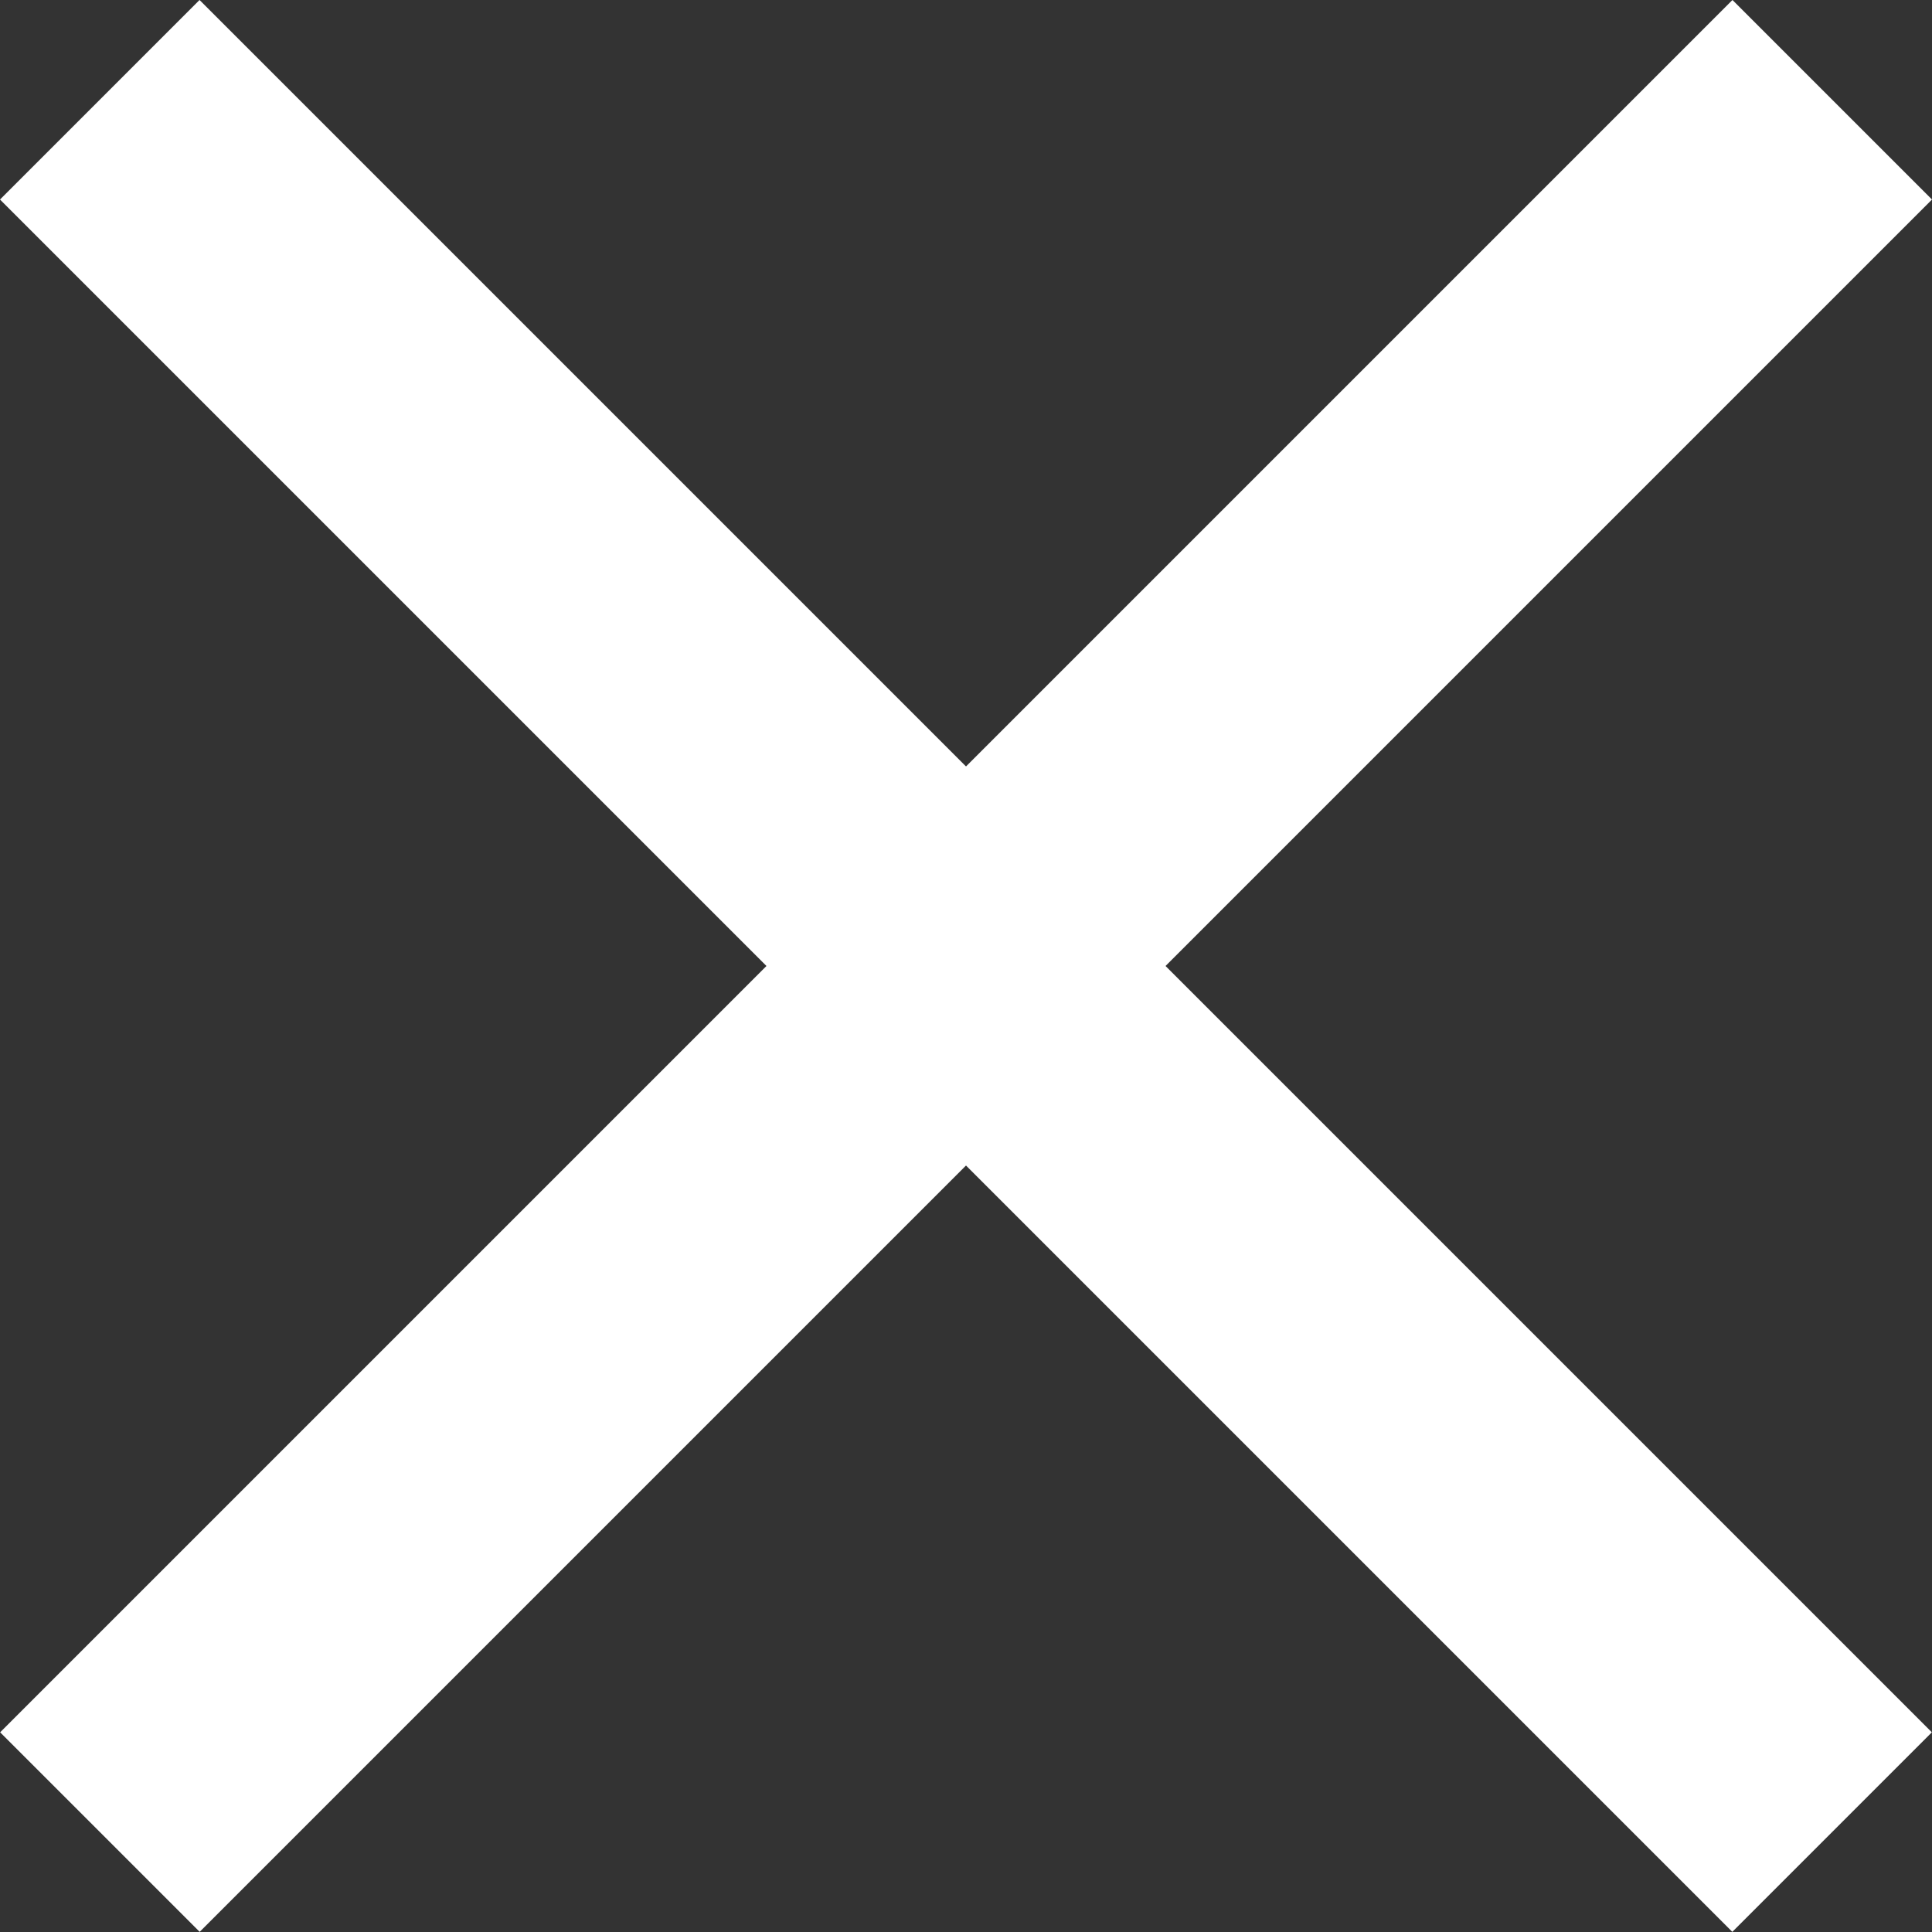
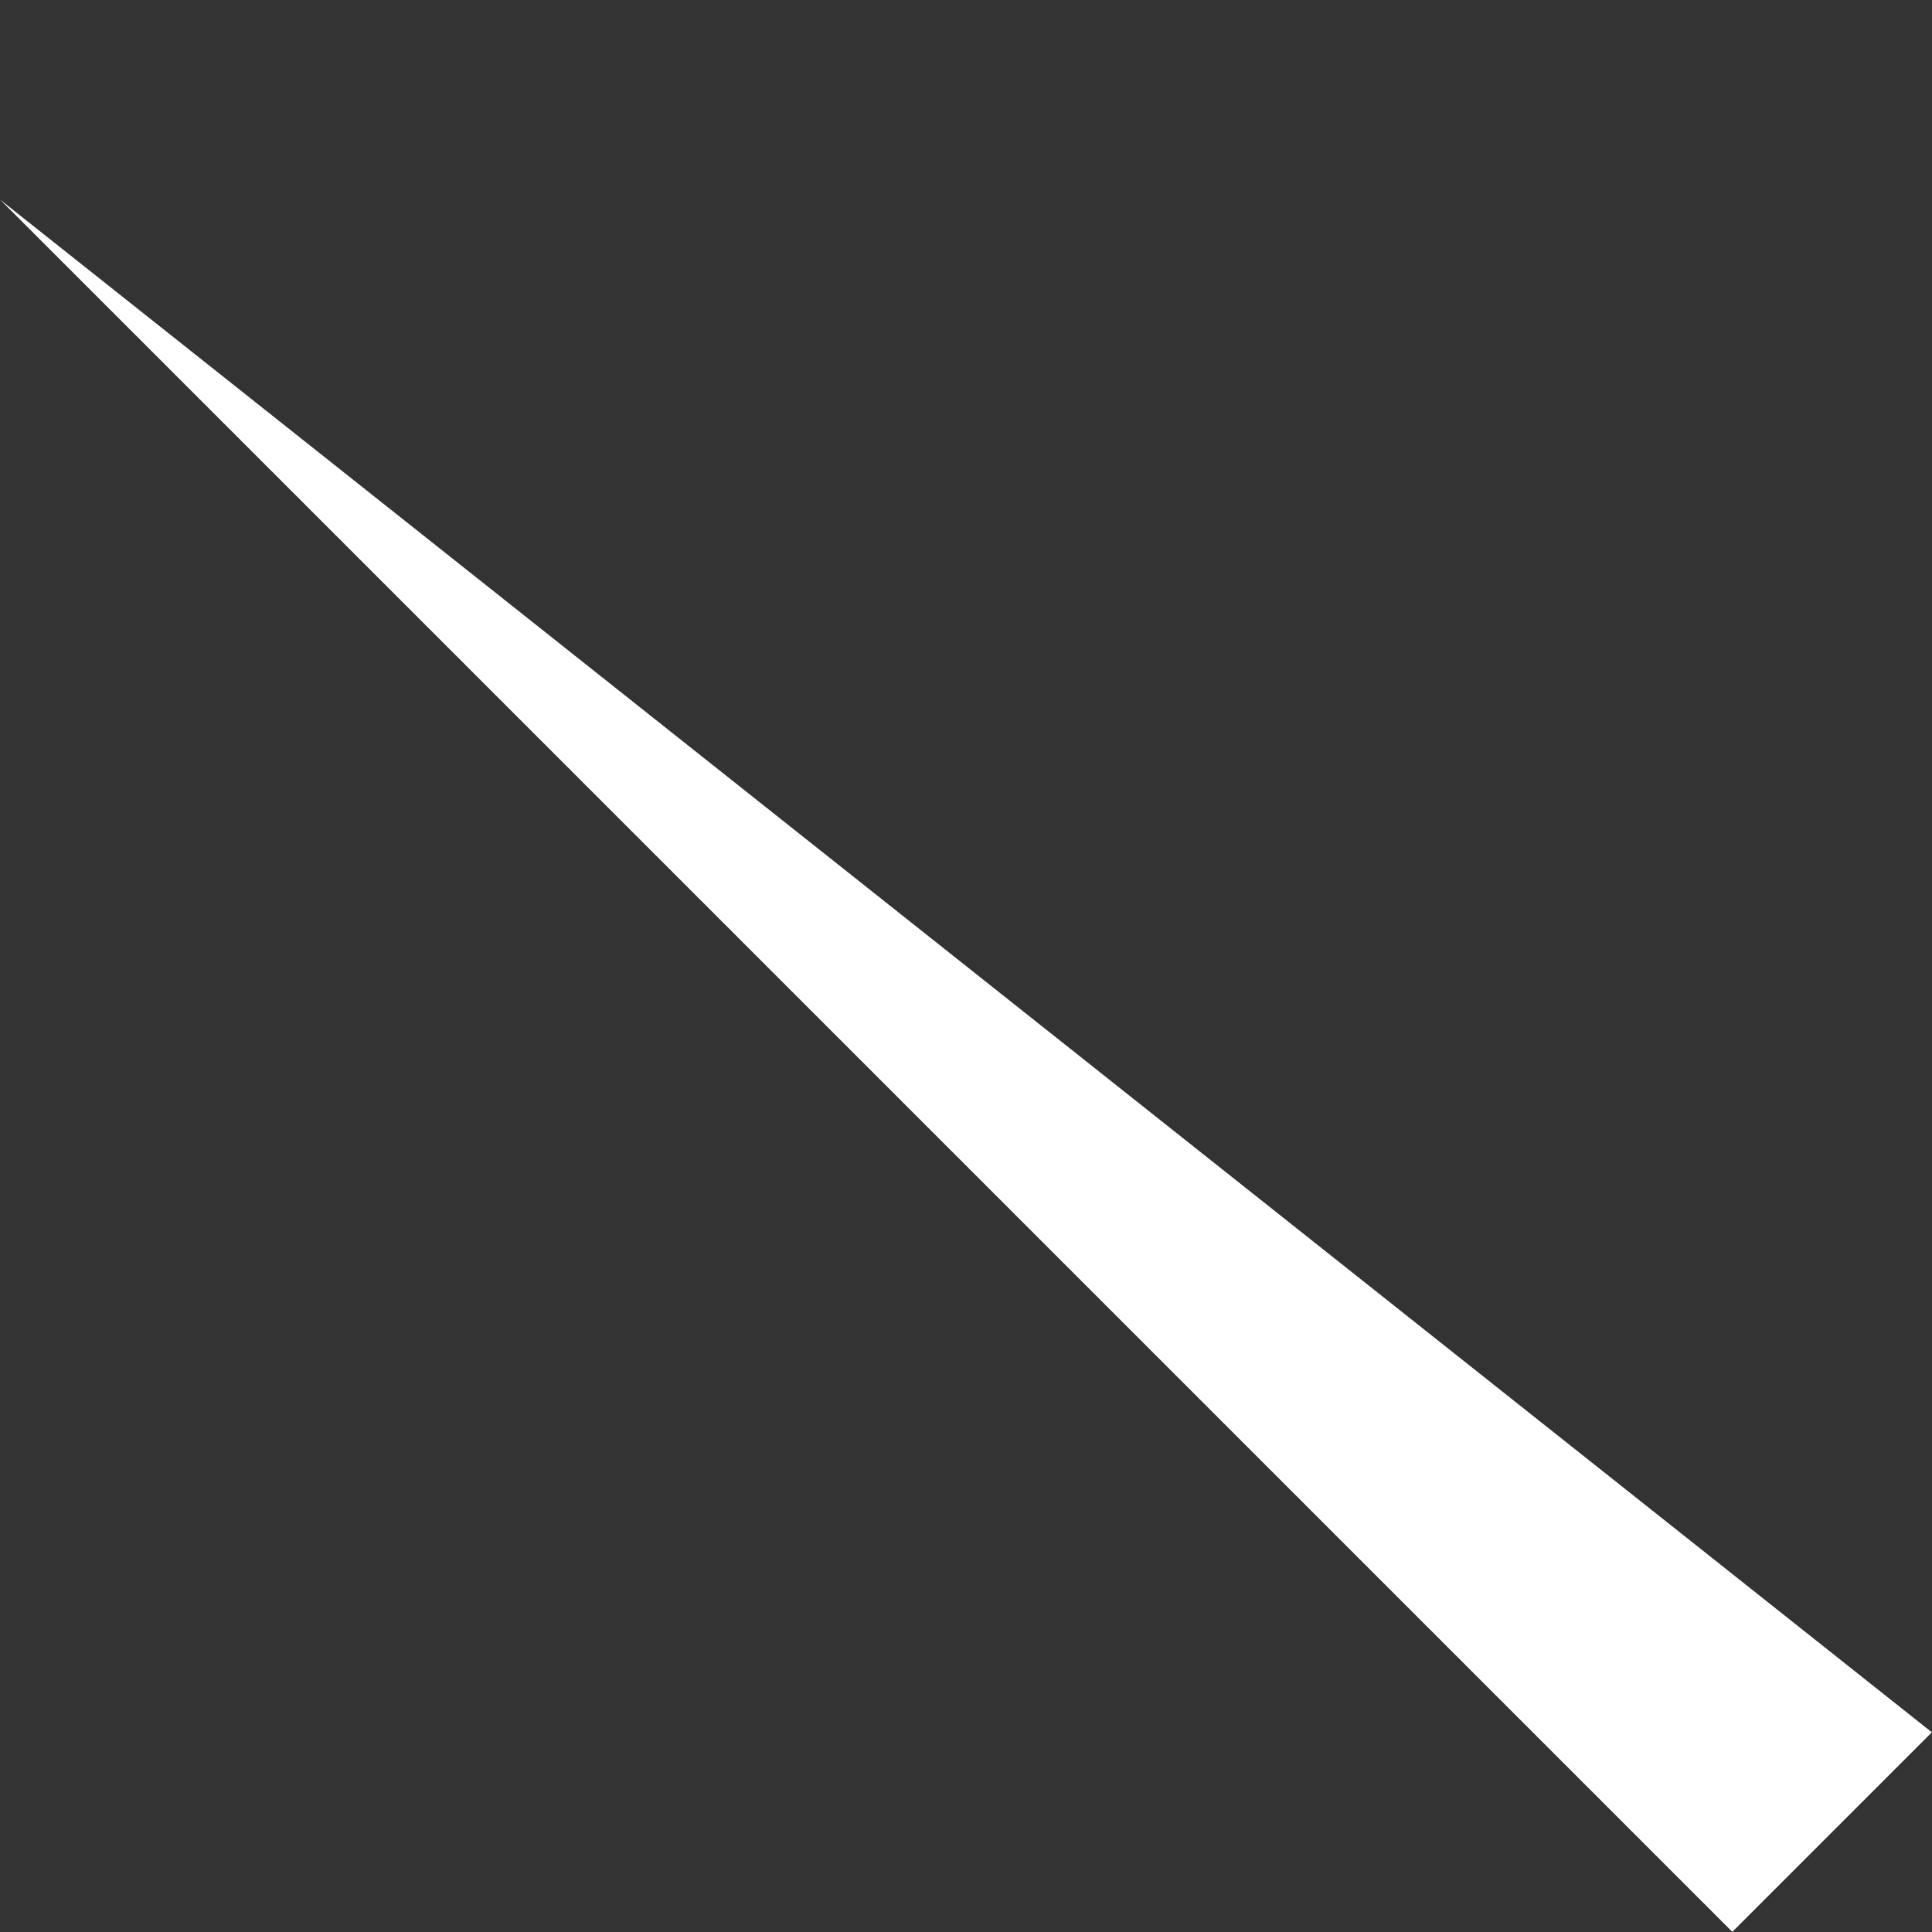
<svg xmlns="http://www.w3.org/2000/svg" width="25" height="25" viewBox="0 0 25 25" fill="none">
  <rect x="0" y="0" width="25" height="25" fill="#333333" stroke="none" />
-   <path d="M0.002 22.416L22.418 0L25 2.582L2.584 24.998L0.002 22.416Z" fill="#ffffff" />
-   <path d="M24.998 22.416L2.582 0L0 2.582L22.416 24.998L24.998 22.416Z" fill="#ffffff" />
+   <path d="M24.998 22.416L0 2.582L22.416 24.998L24.998 22.416Z" fill="#ffffff" />
</svg>